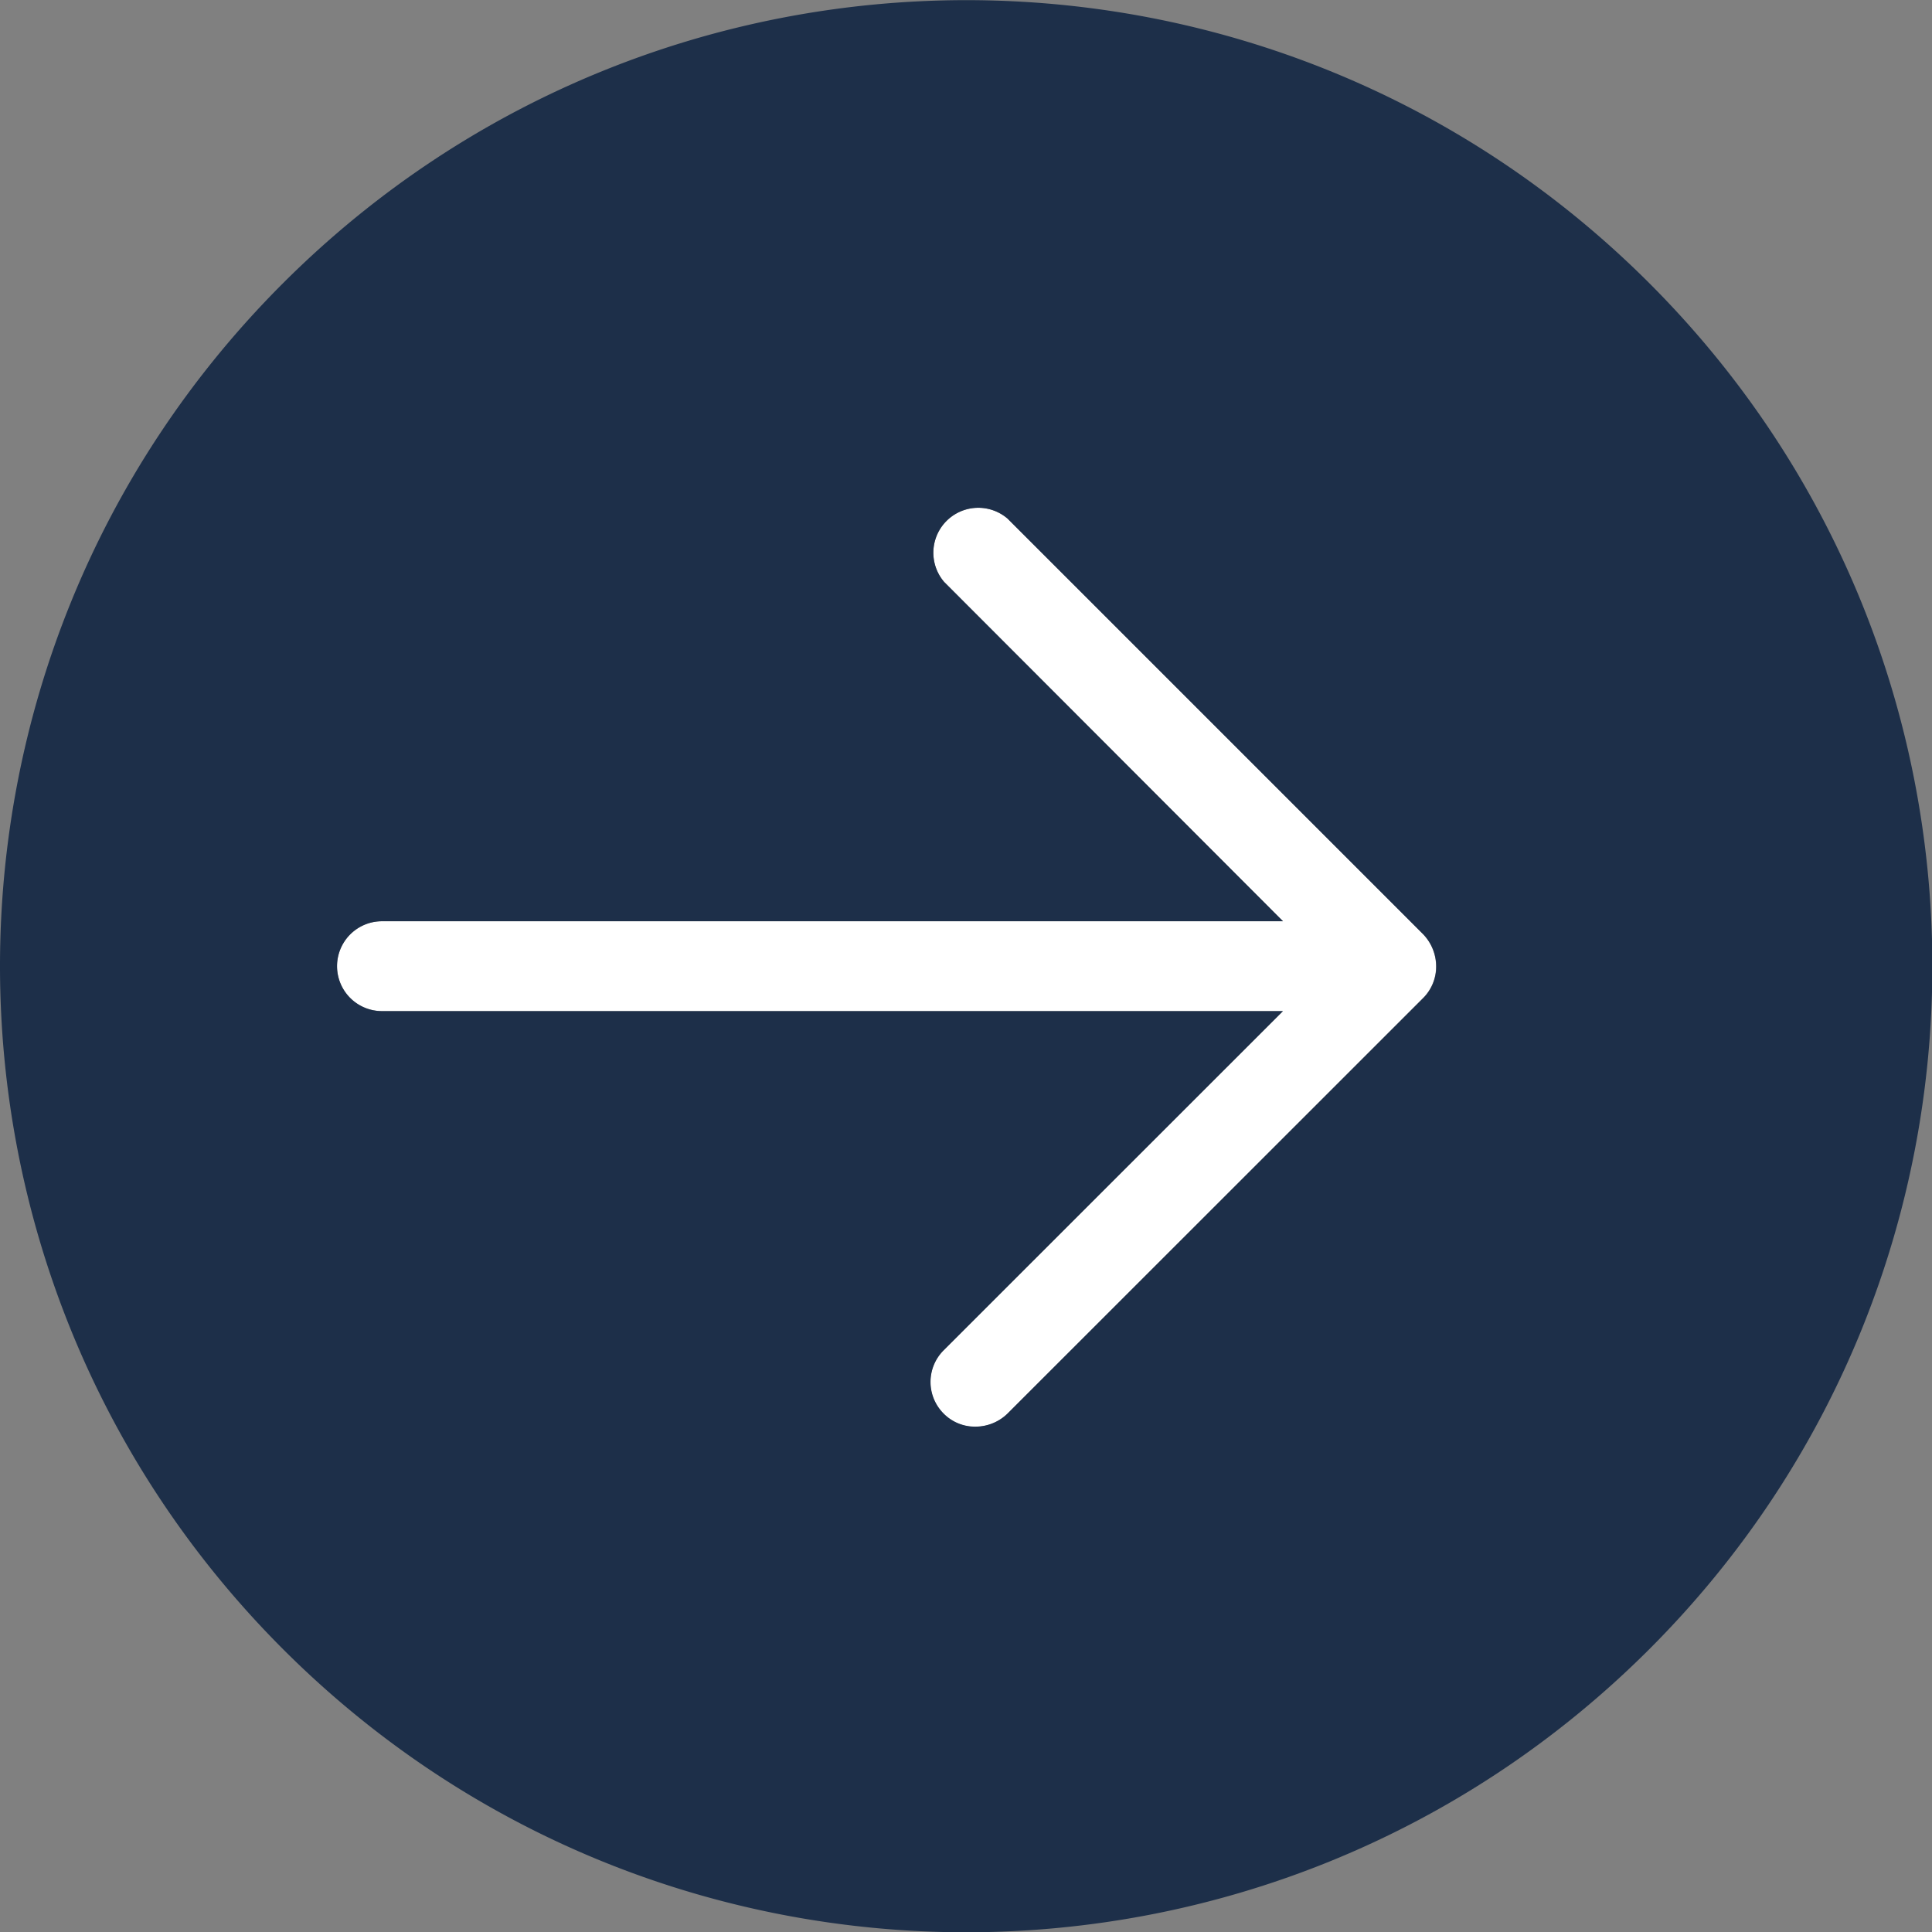
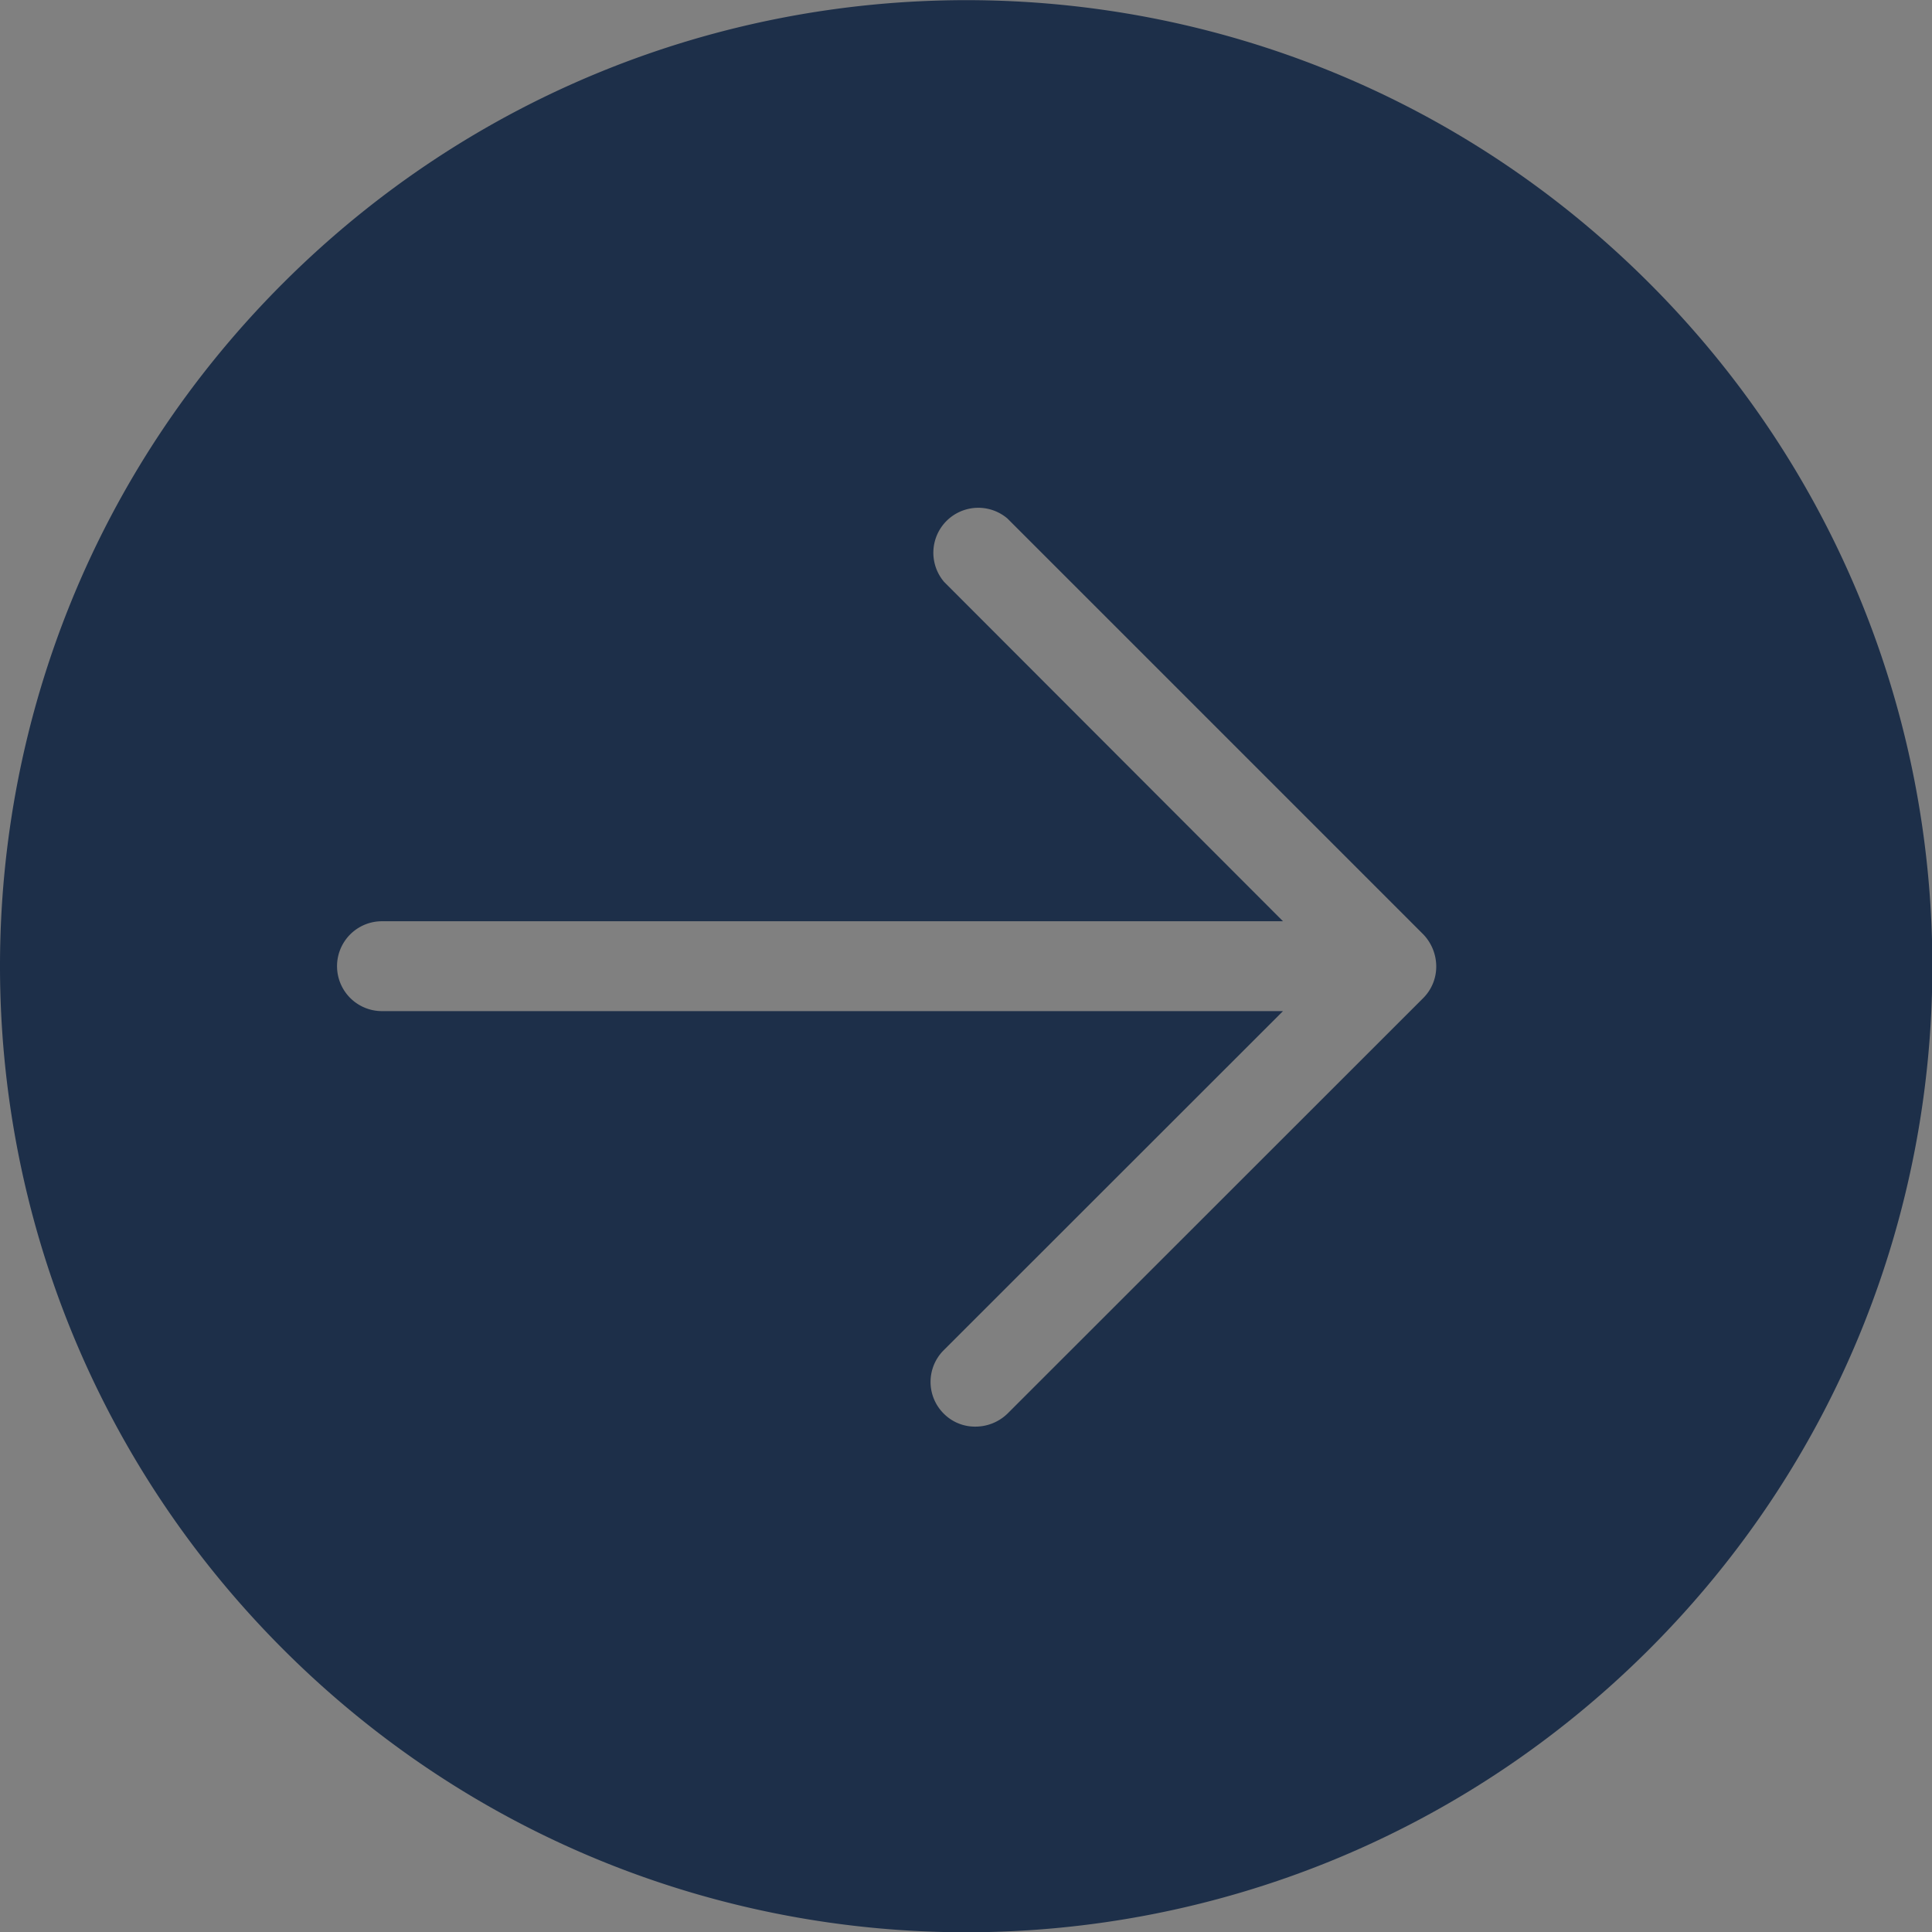
<svg xmlns="http://www.w3.org/2000/svg" viewBox="0 0 429.92 429.92">
  <rect x="0" y="0" width="429.92" height="429.92" fill="#808080" stroke="none" />
-   <path d="M319.56,215a9.89,9.89,0,0,1-2.9,7.1l-92.5,92.5a10.26,10.26,0,0,1-7.1,2.9,9.79,9.79,0,0,1-7.1-2.9,9.95,9.95,0,0,1,0-14.1l75.5-75.5H85a10,10,0,0,1,0-20h200.5l-75.4-75.5a10,10,0,0,1,14.1-14.1l92.5,92.5A10.35,10.35,0,0,1,319.56,215Z" transform="translate(0 0)" fill="#fff" />
  <path d="M367,63c84,83.95,84,220.05,0,304s-220,84-304,0S-21,146.91,63,63,283-21,367,63Zm-50.3,159.1a9.89,9.89,0,0,0,2.9-7.1,10.35,10.35,0,0,0-2.9-7.1l-92.5-92.5a10,10,0,0,0-14.1,14.1l75.4,75.5H85a10,10,0,0,0,0,20h200.5L210,300.46a9.95,9.95,0,0,0,0,14.1,9.79,9.79,0,0,0,7.1,2.9,10.26,10.26,0,0,0,7.1-2.9Z" transform="translate(0 0)" fill="#1d2f49" />
</svg>